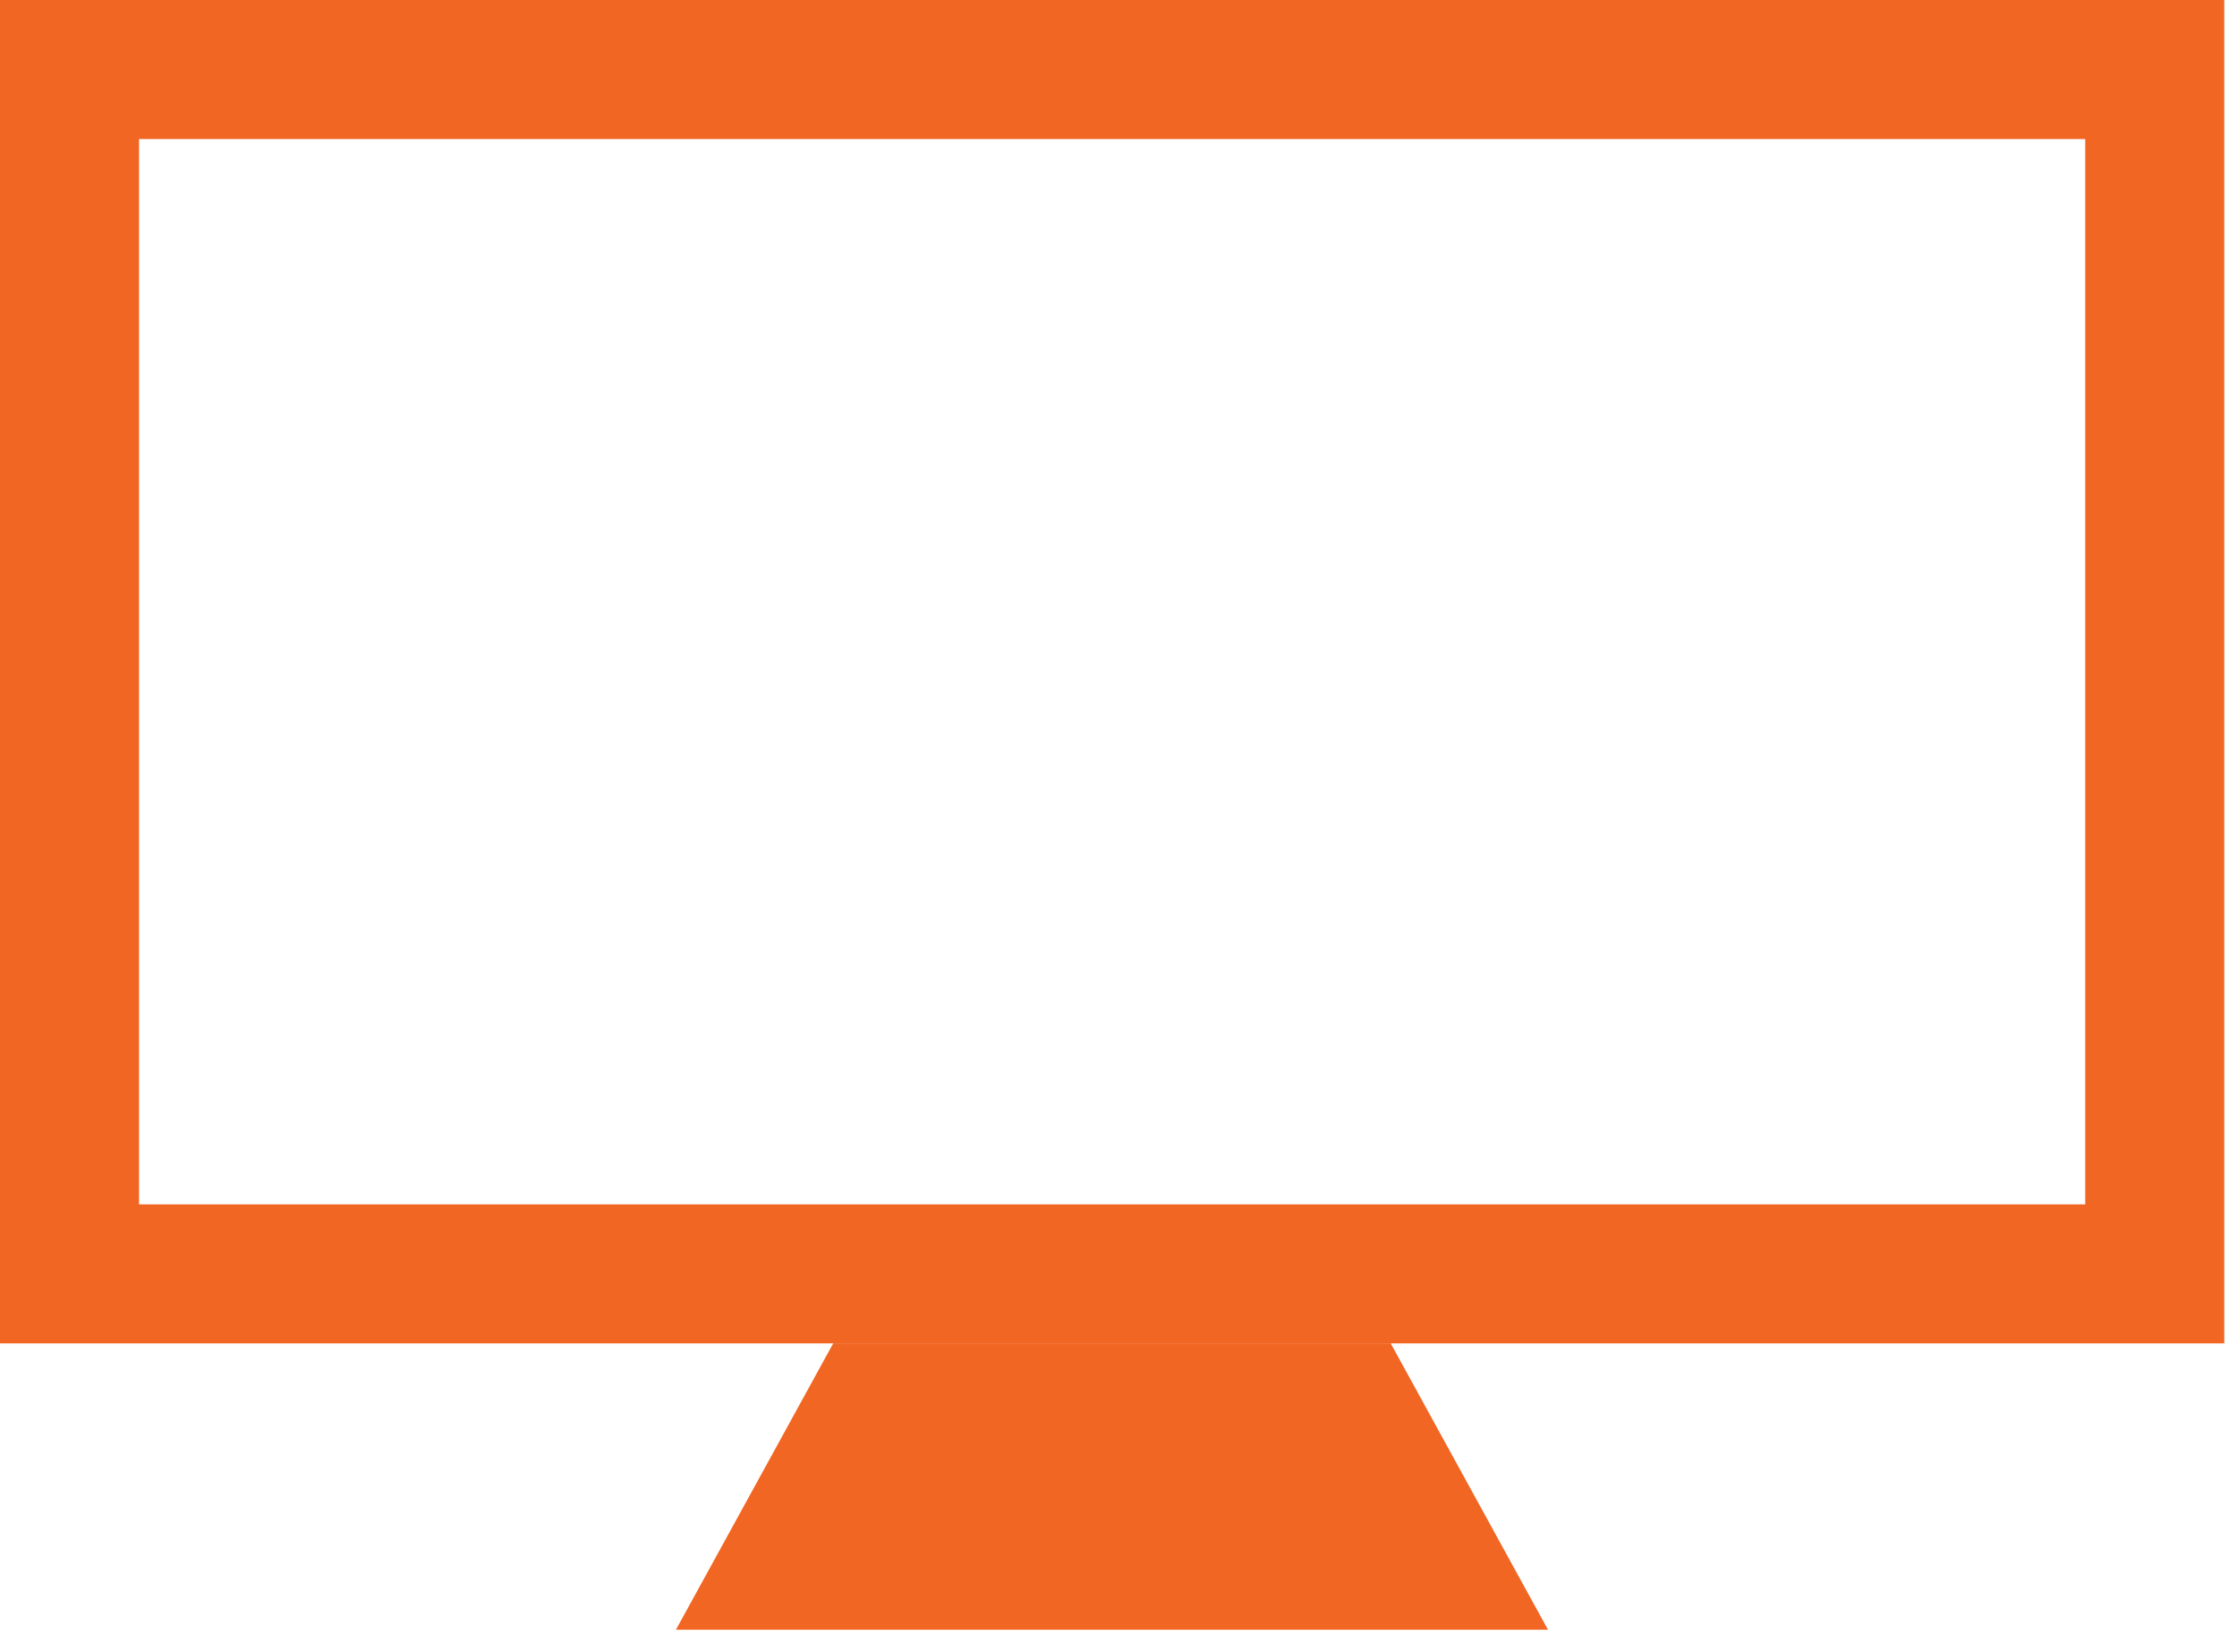
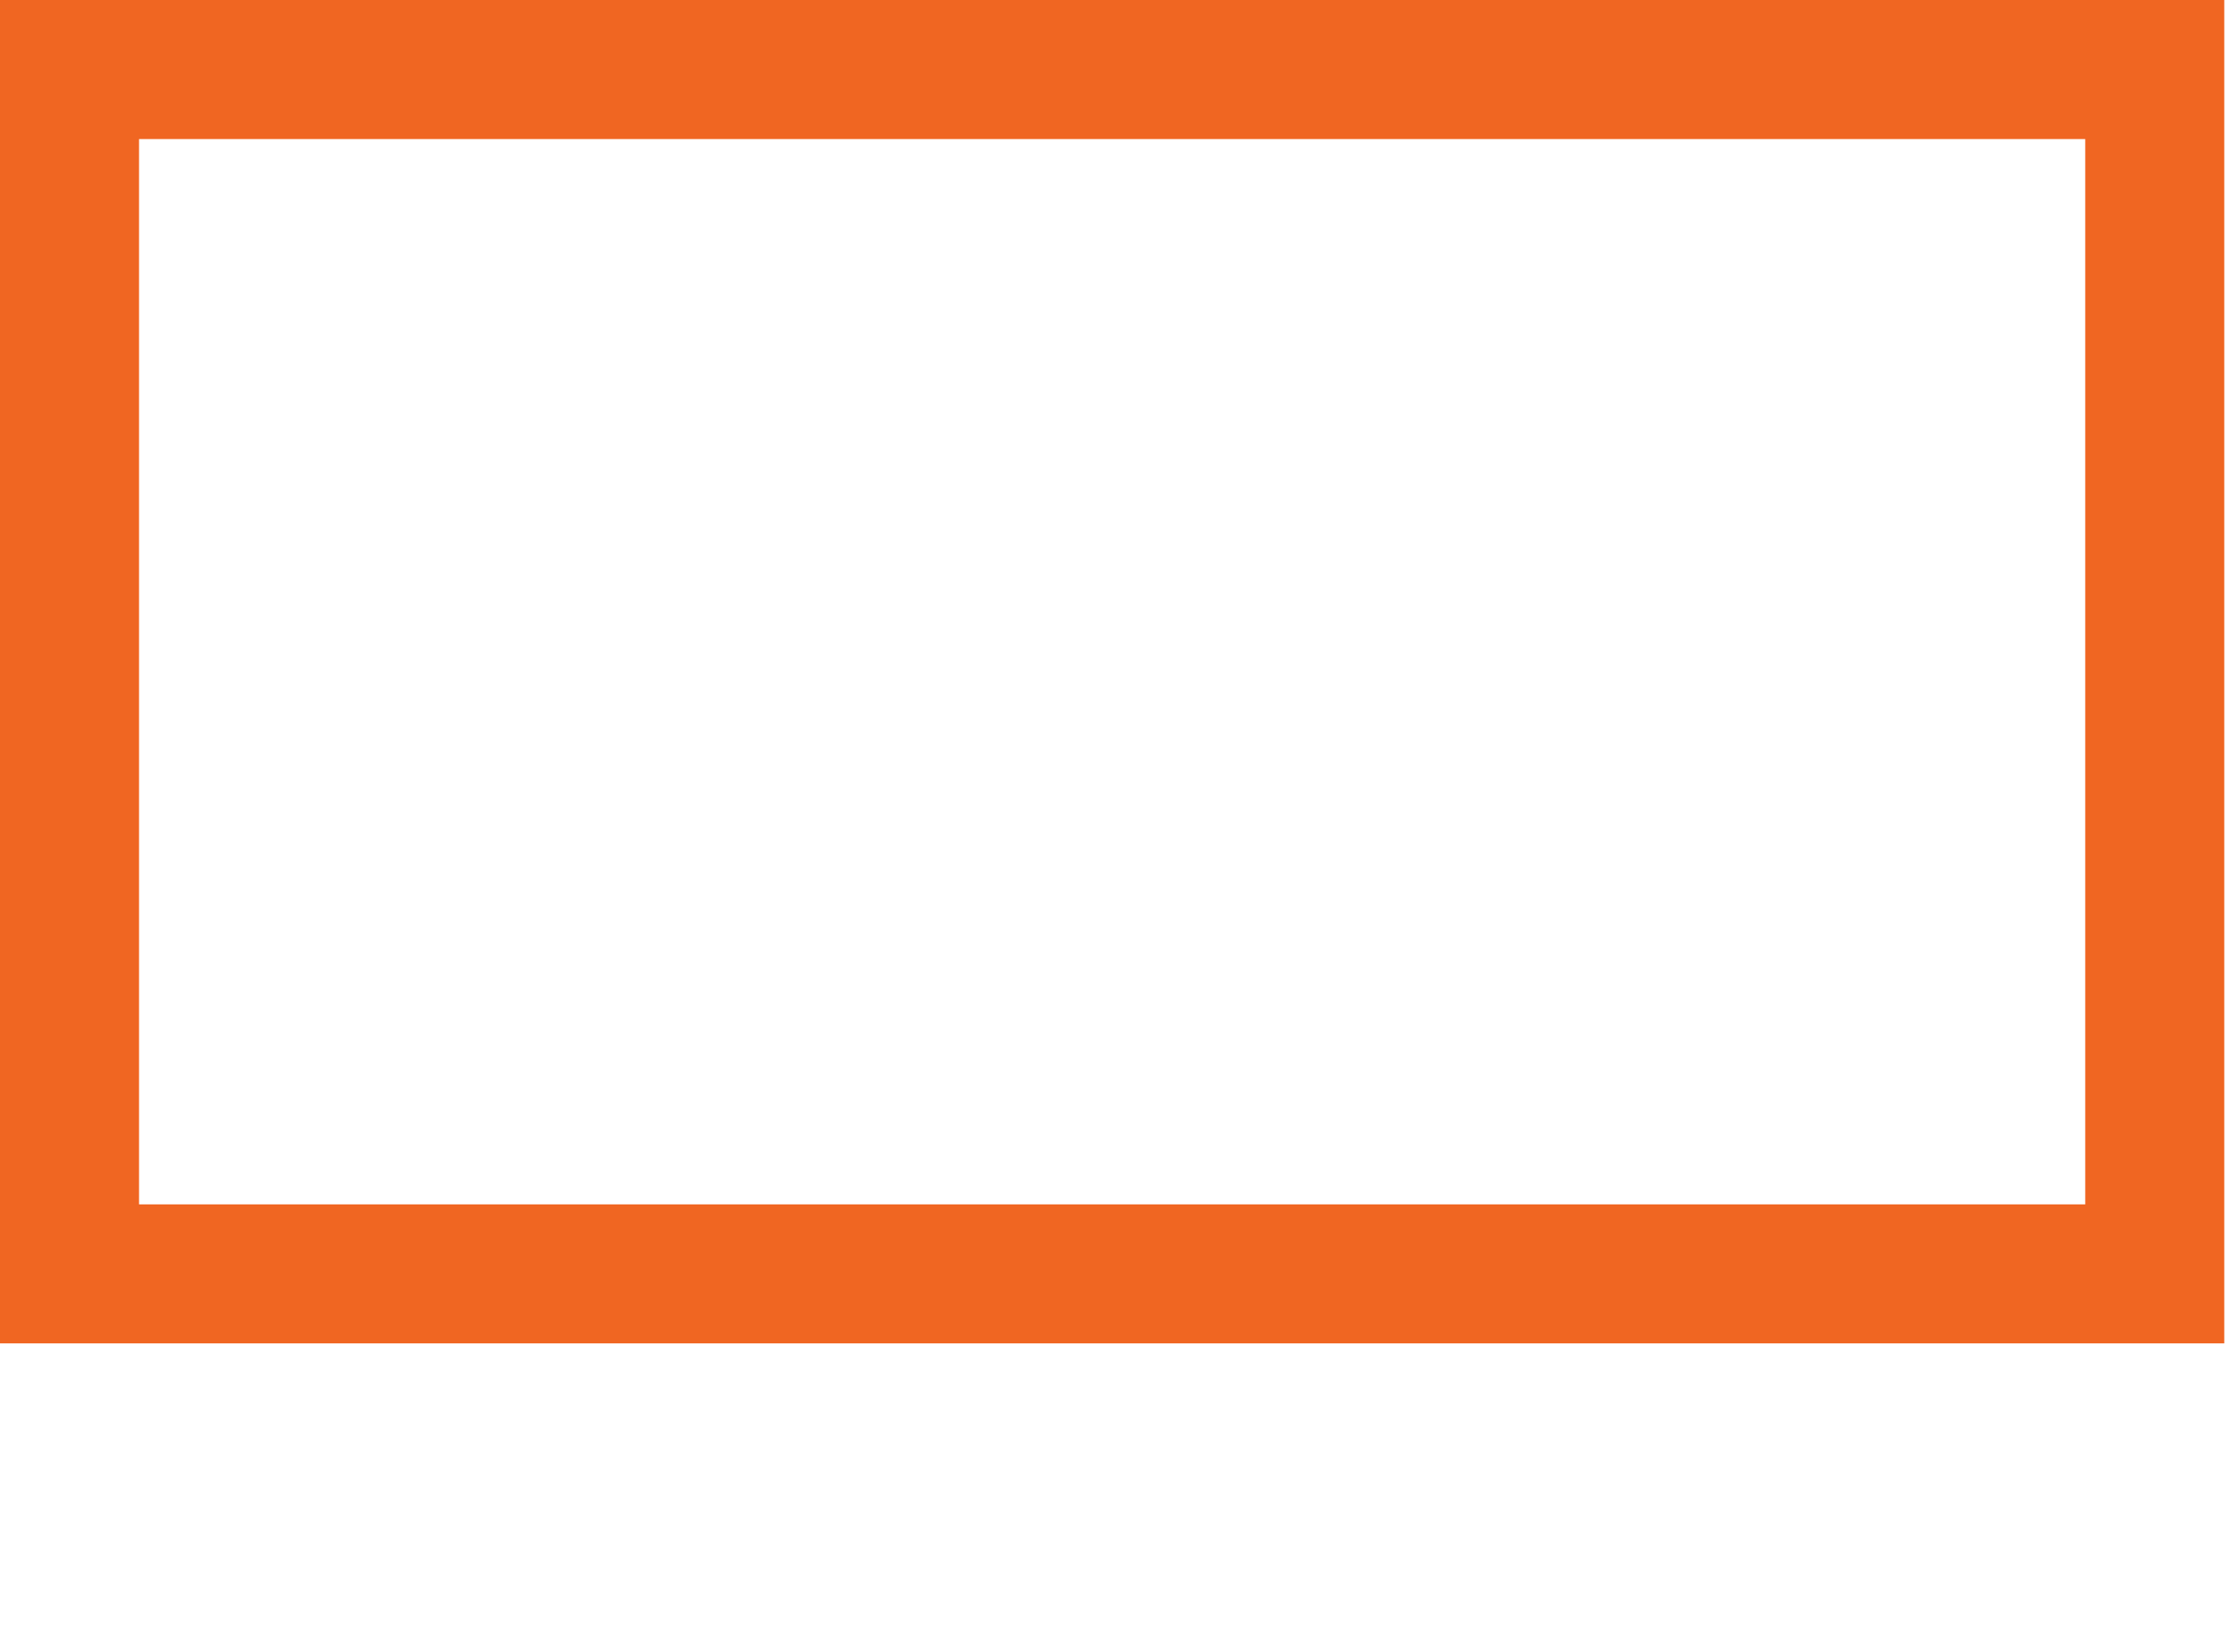
<svg xmlns="http://www.w3.org/2000/svg" width="65" height="48" viewBox="0 0 65 48" fill="none">
  <g clip-path="url(#clip0_187_191)">
    <path d="M0 0V39.03H64.63V0H0ZM4.04 34.99V4.04H60.59V34.99H4.04Z" fill="#F06622" />
-     <path d="M24.21 39.03L19.64 47.35H44.98L40.41 39.03H24.2H24.21Z" fill="#F06622" />
  </g>
  <defs>
    <clipPath id="clip0_187_191">
      <rect width="64.63" height="47.35" fill="white" />
    </clipPath>
  </defs>
</svg>